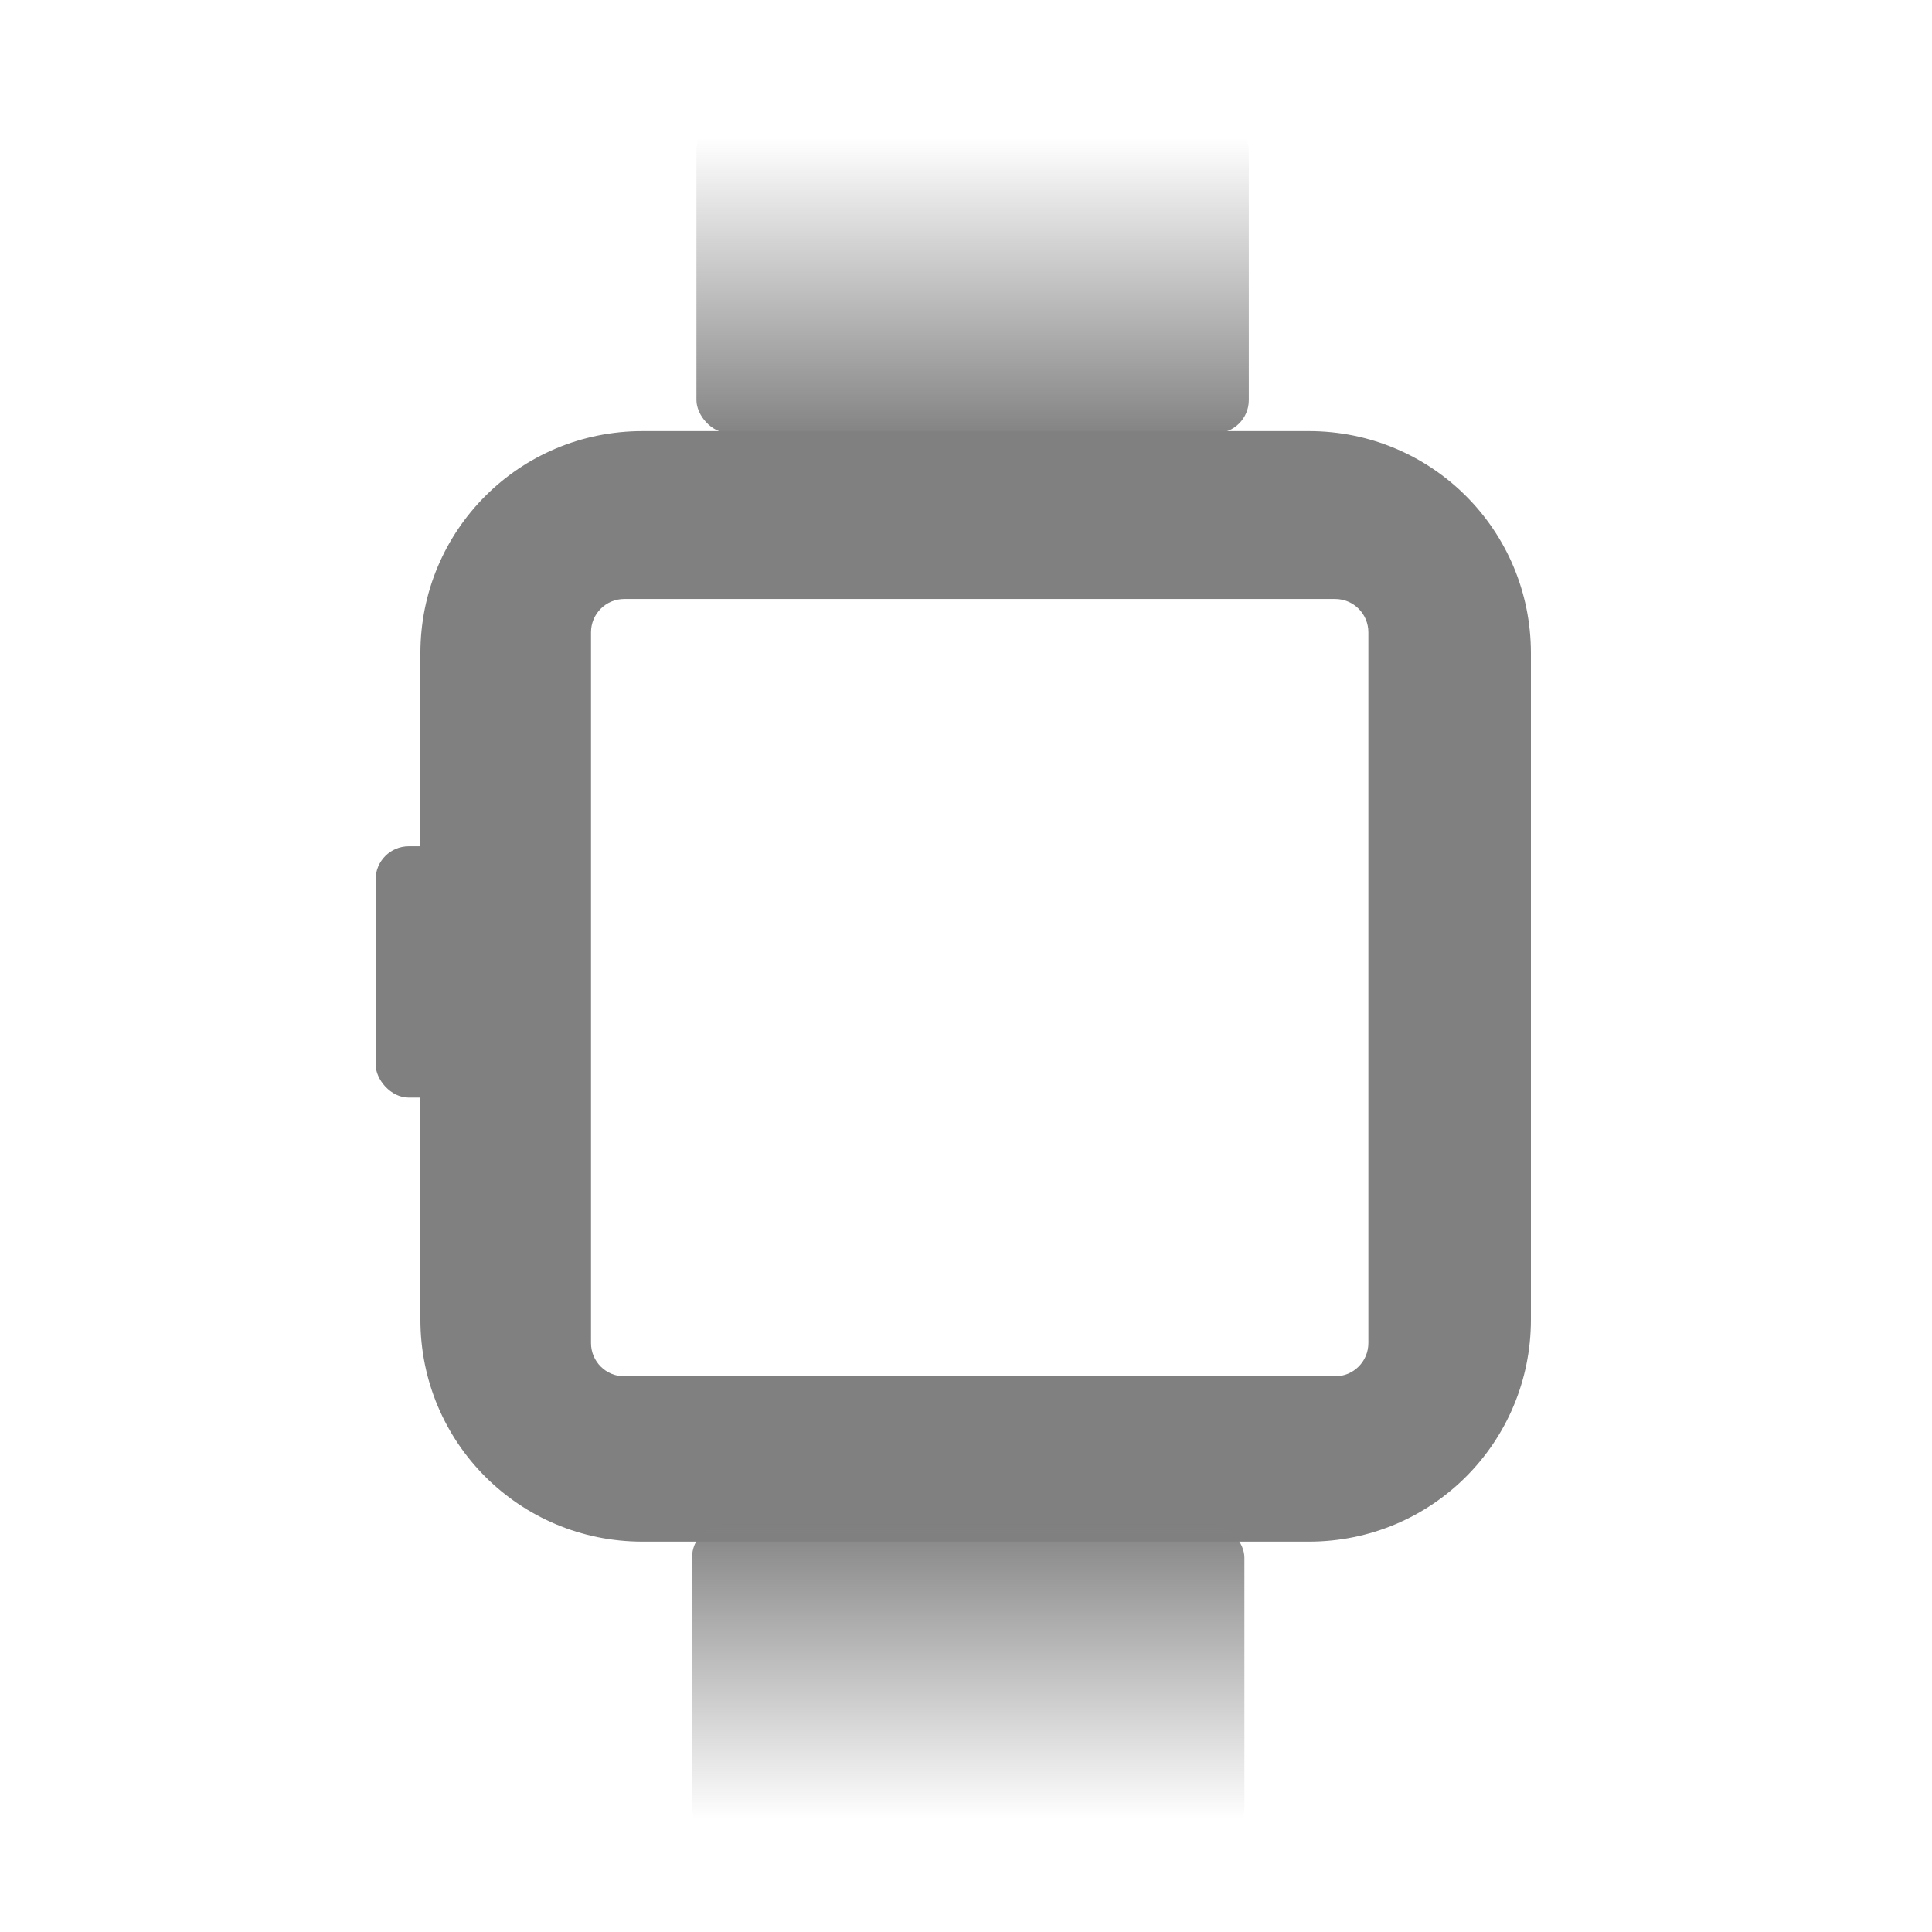
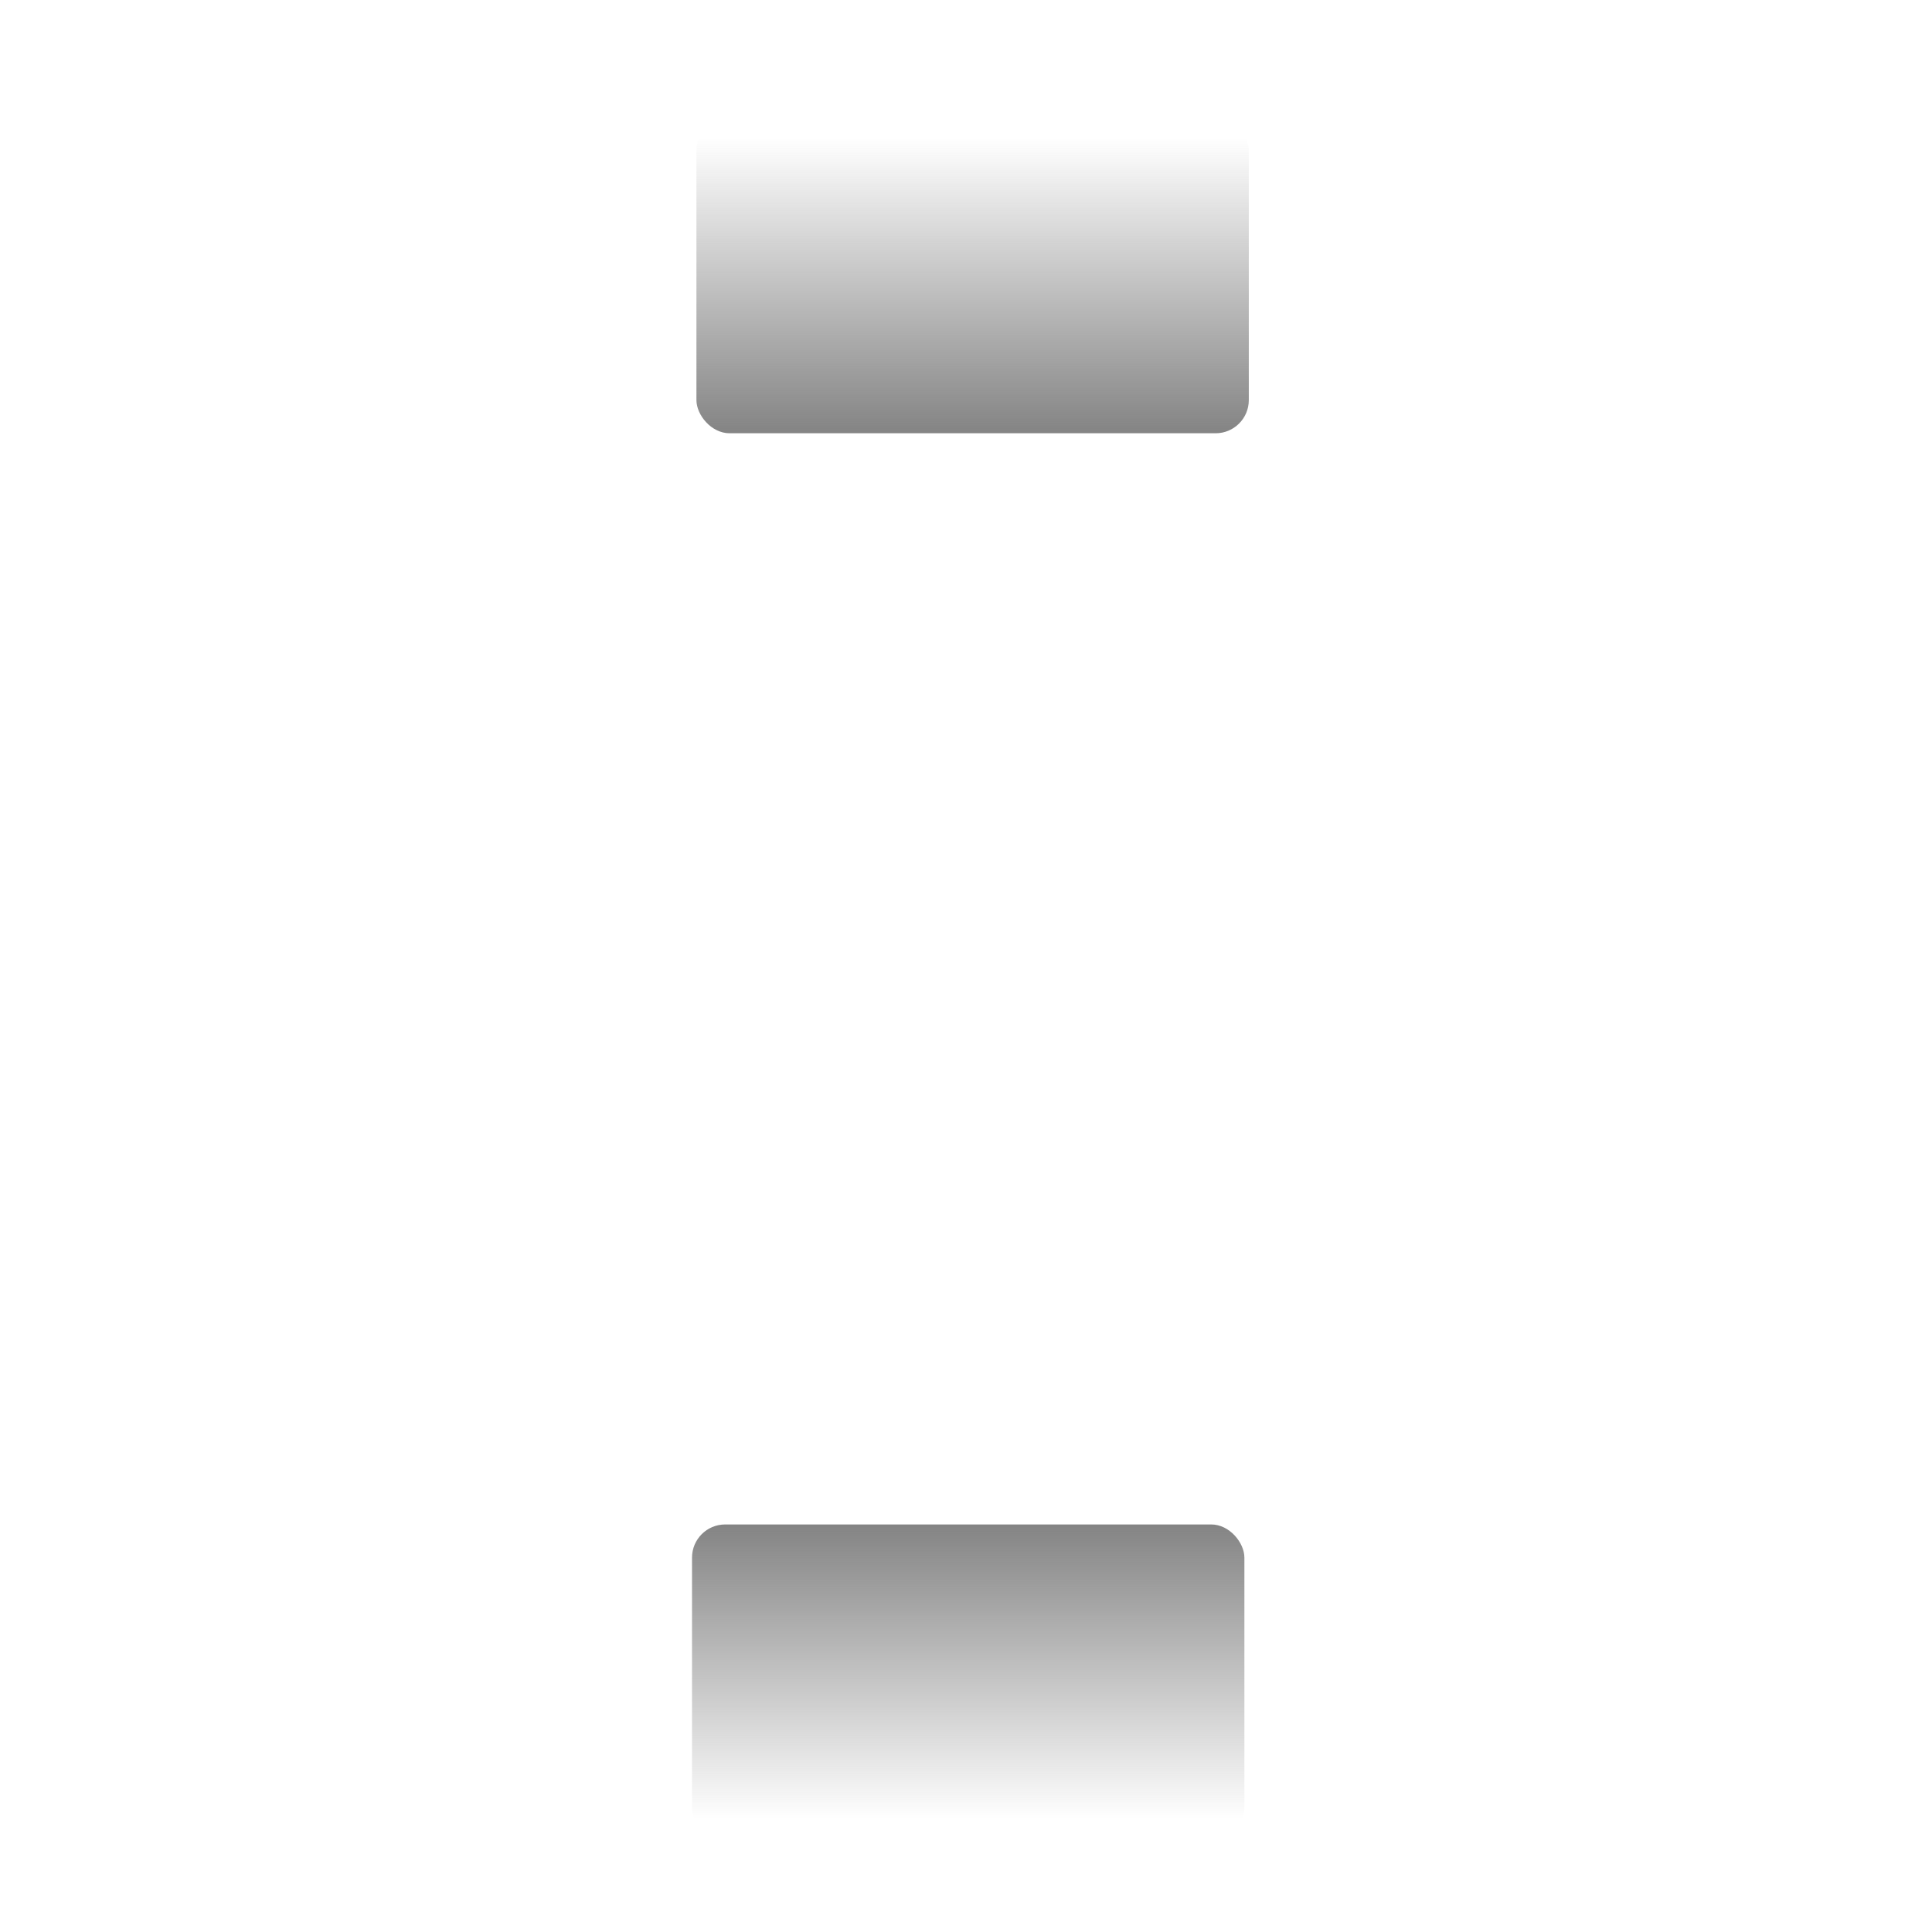
<svg xmlns="http://www.w3.org/2000/svg" xmlns:ns1="http://www.inkscape.org/namespaces/inkscape" xmlns:ns2="http://sodipodi.sourceforge.net/DTD/sodipodi-0.dtd" xmlns:xlink="http://www.w3.org/1999/xlink" width="48" height="48" viewBox="0 0 12.7 12.7" version="1.1" id="svg8" ns1:version="1.0.2 (e86c870879, 2021-01-15)" ns2:docname="watch-icon.svg">
  <defs id="defs2">
    <linearGradient ns1:collect="always" id="linearGradient861">
      <stop style="stop-color:#808080;stop-opacity:1;" offset="0" id="stop857" />
      <stop style="stop-color:#808080;stop-opacity:0;" offset="1" id="stop859" />
    </linearGradient>
    <ns1:path-effect effect="powerclip" id="path-effect849" is_visible="true" lpeversion="1" inverse="true" flatten="false" hide_clip="false" message="Use fill-rule evenodd on &lt;b&gt;fill and stroke&lt;/b&gt; dialog if no flatten result after convert clip to paths." />
    <clipPath clipPathUnits="userSpaceOnUse" id="clipPath845">
      <rect style="display:none;opacity:1;fill:#ff6600;stroke-width:0.265" id="rect847" width="70" height="70" x="74.644" y="114.937" rx="3" ry="3" d="m 77.644,114.937 h 64 c 1.662,0 3,1.338 3,3 v 64 c 0,1.662 -1.338,3 -3,3 H 77.644 c -1.662,0 -3,-1.338 -3,-3 v -64 c 0,-1.662 1.338,-3 3,-3 z" />
-       <path id="lpe_path-effect849" style="opacity:1;fill:#ff6600;stroke-width:0.265" class="powerclip" d="M 54.28,94.822 H 164.28 V 204.822 H 54.28 Z m 23.364,20.115 c -1.662,0 -3,1.338 -3,3 v 64 c 0,1.662 1.338,3 3,3 h 64 c 1.662,0 3,-1.338 3,-3 v -64 c 0,-1.662 -1.338,-3 -3,-3 z" />
    </clipPath>
    <linearGradient ns1:collect="always" xlink:href="#linearGradient861" id="linearGradient863" x1="109.392" y1="100.3" x2="109.392" y2="72.938" gradientUnits="userSpaceOnUse" gradientTransform="matrix(0.073,0,0,0.073,-1.564,-4.415)" />
    <linearGradient ns1:collect="always" xlink:href="#linearGradient861" id="linearGradient892" gradientUnits="userSpaceOnUse" x1="109.392" y1="100.3" x2="109.392" y2="72.938" gradientTransform="matrix(0.073,0,0,0.073,-14.323,-17.284)" />
  </defs>
  <ns2:namedview id="base" pagecolor="#ffffff" bordercolor="#666666" borderopacity="1.0" ns1:pageopacity="0.0" ns1:pageshadow="2" ns1:zoom="3.0078947" ns1:cx="68.548704" ns1:cy="32.255316" ns1:document-units="mm" ns1:current-layer="layer1" ns1:document-rotation="0" showgrid="false" units="px" ns1:window-width="1920" ns1:window-height="1043" ns1:window-x="0" ns1:window-y="0" ns1:window-maximized="1" />
  <g ns1:label="Layer 1" ns1:groupmode="layer" id="layer1">
-     <path style="opacity:1;fill:#808080;stroke-width:0.278" id="rect833" width="100" height="100" x="59.28" y="99.822" ry="20" rx="20" clip-path="url(#clipPath845)" ns1:path-effect="#path-effect849" d="m 79.28,99.822 h 60 c 11.08,0 20,8.92 20,20 v 60 c 0,11.08 -8.92,20 -20,20 H 79.28 c -11.08,0 -20,-8.92 -20,-20 v -60 c 0,-11.08 8.92,-20 20,-20 z" ns2:type="rect" transform="matrix(0.073,0,0,0.073,-1.564,-4.453)" />
-     <rect style="opacity:1;fill:#808080;stroke-width:0.023" id="rect853" width="0.53" height="1.652" x="2.469" y="5.563" rx="0.218" />
    <rect style="opacity:1;fill:url(#linearGradient863);fill-opacity:1;stroke-width:0.019" id="rect855" width="3.631" height="2.078" x="4.578" y="0.77" rx="0.218" />
    <rect style="fill:url(#linearGradient892);fill-opacity:1;stroke-width:0.019" id="rect855-7" width="3.631" height="2.078" x="-8.18" y="-12.099" rx="0.218" transform="scale(-1)" />
  </g>
</svg>